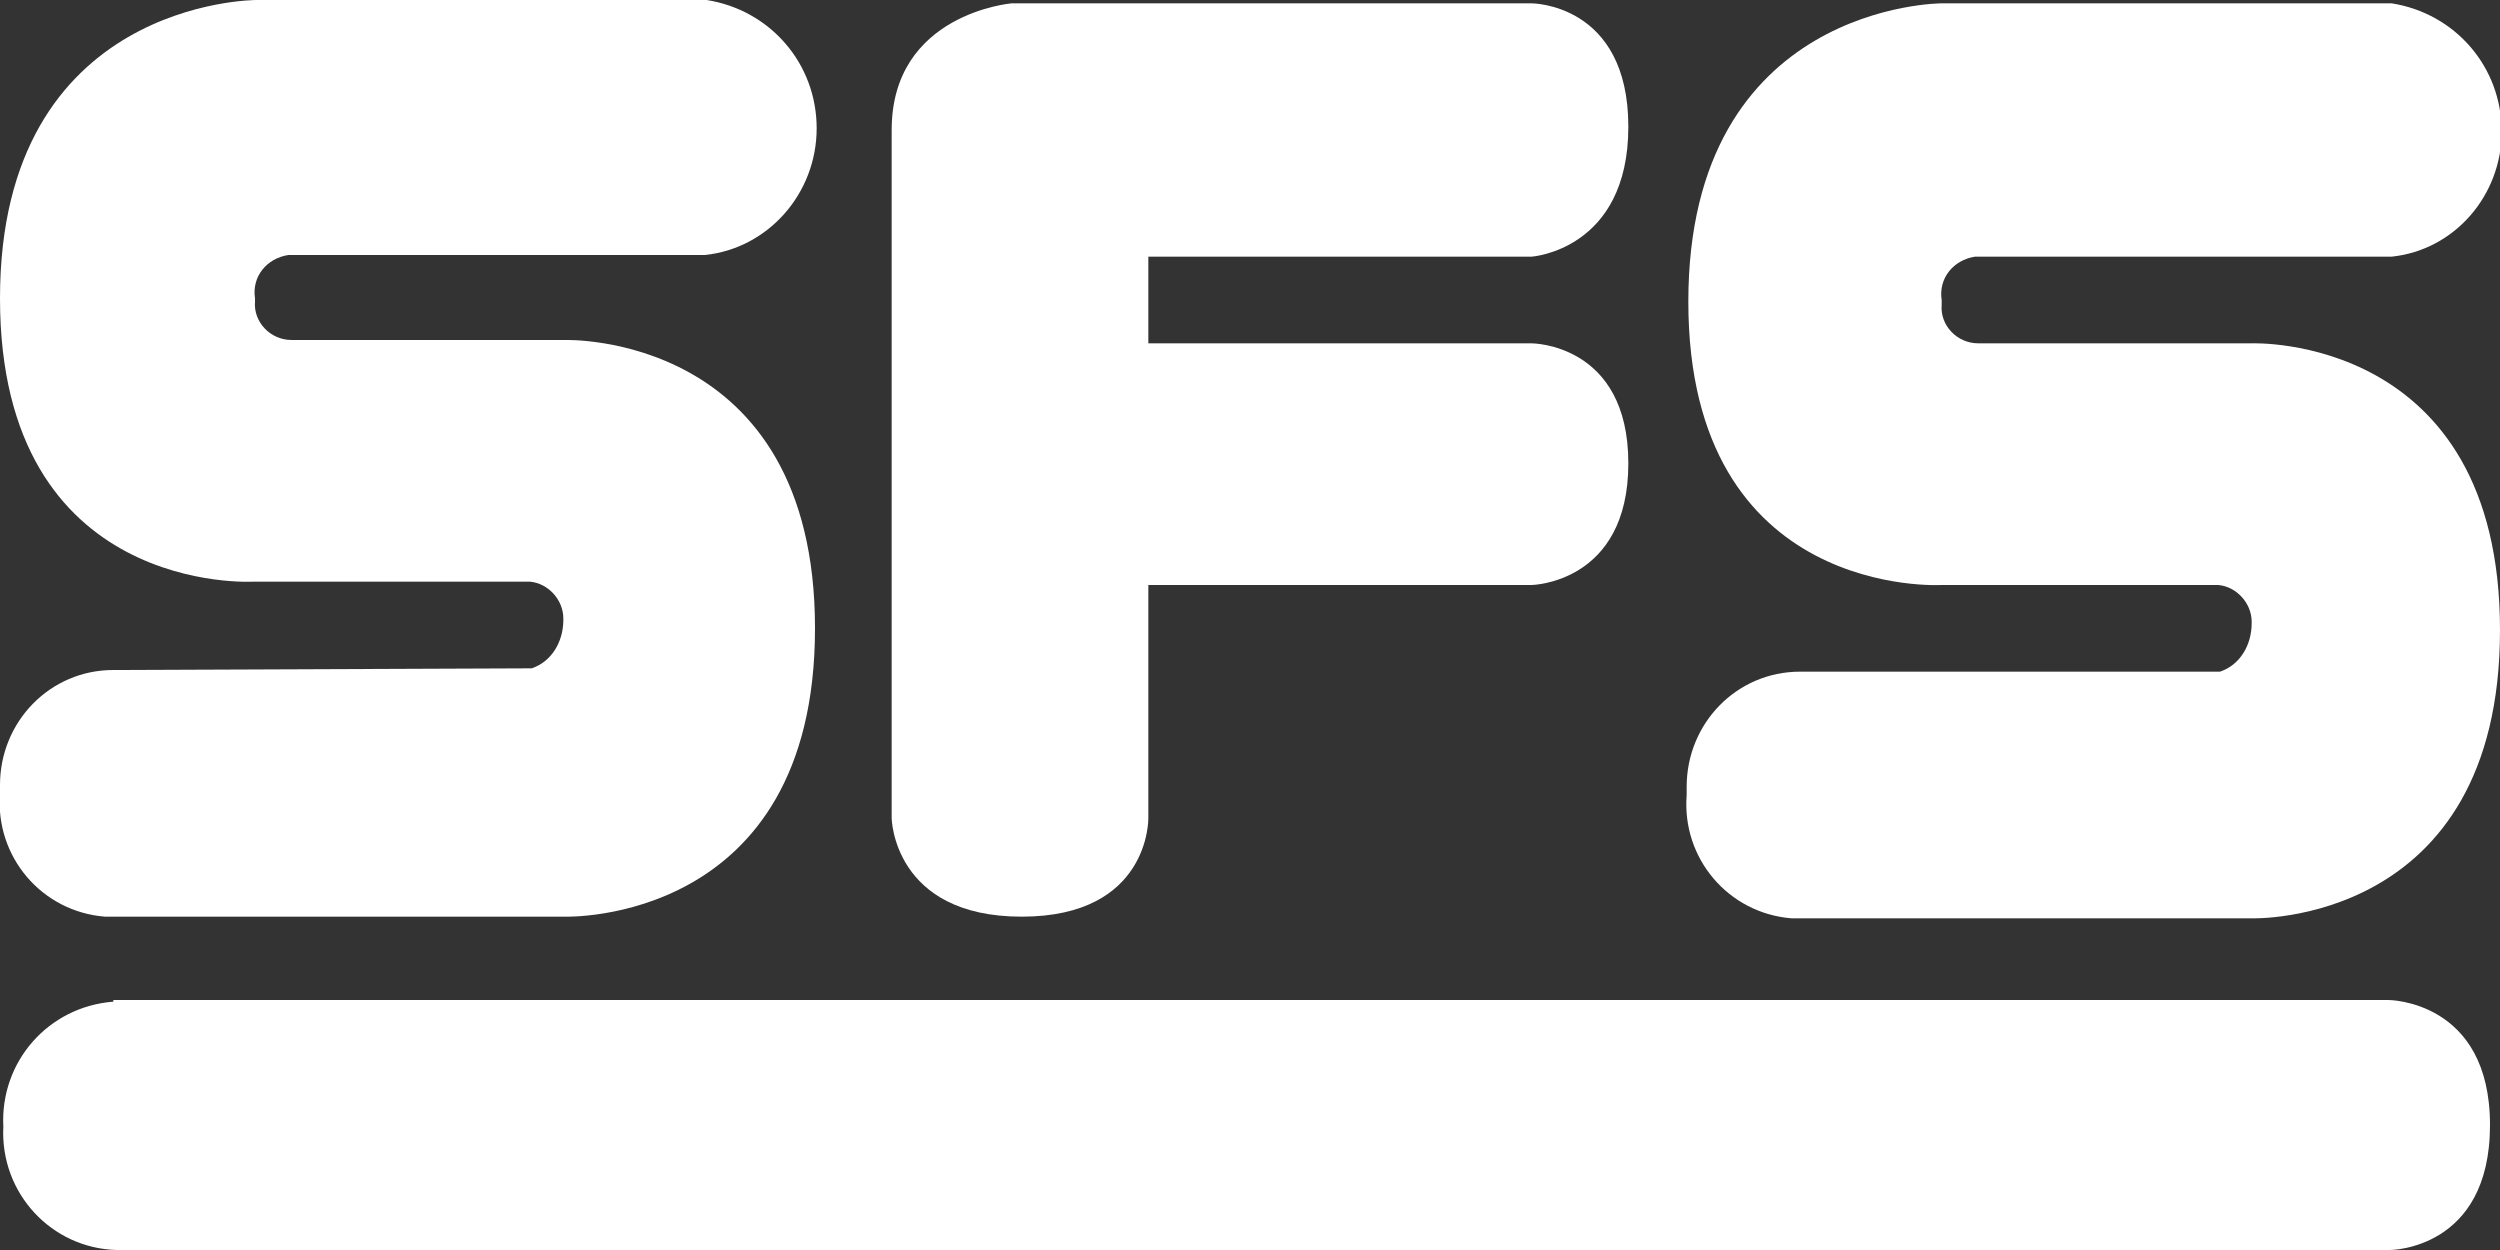
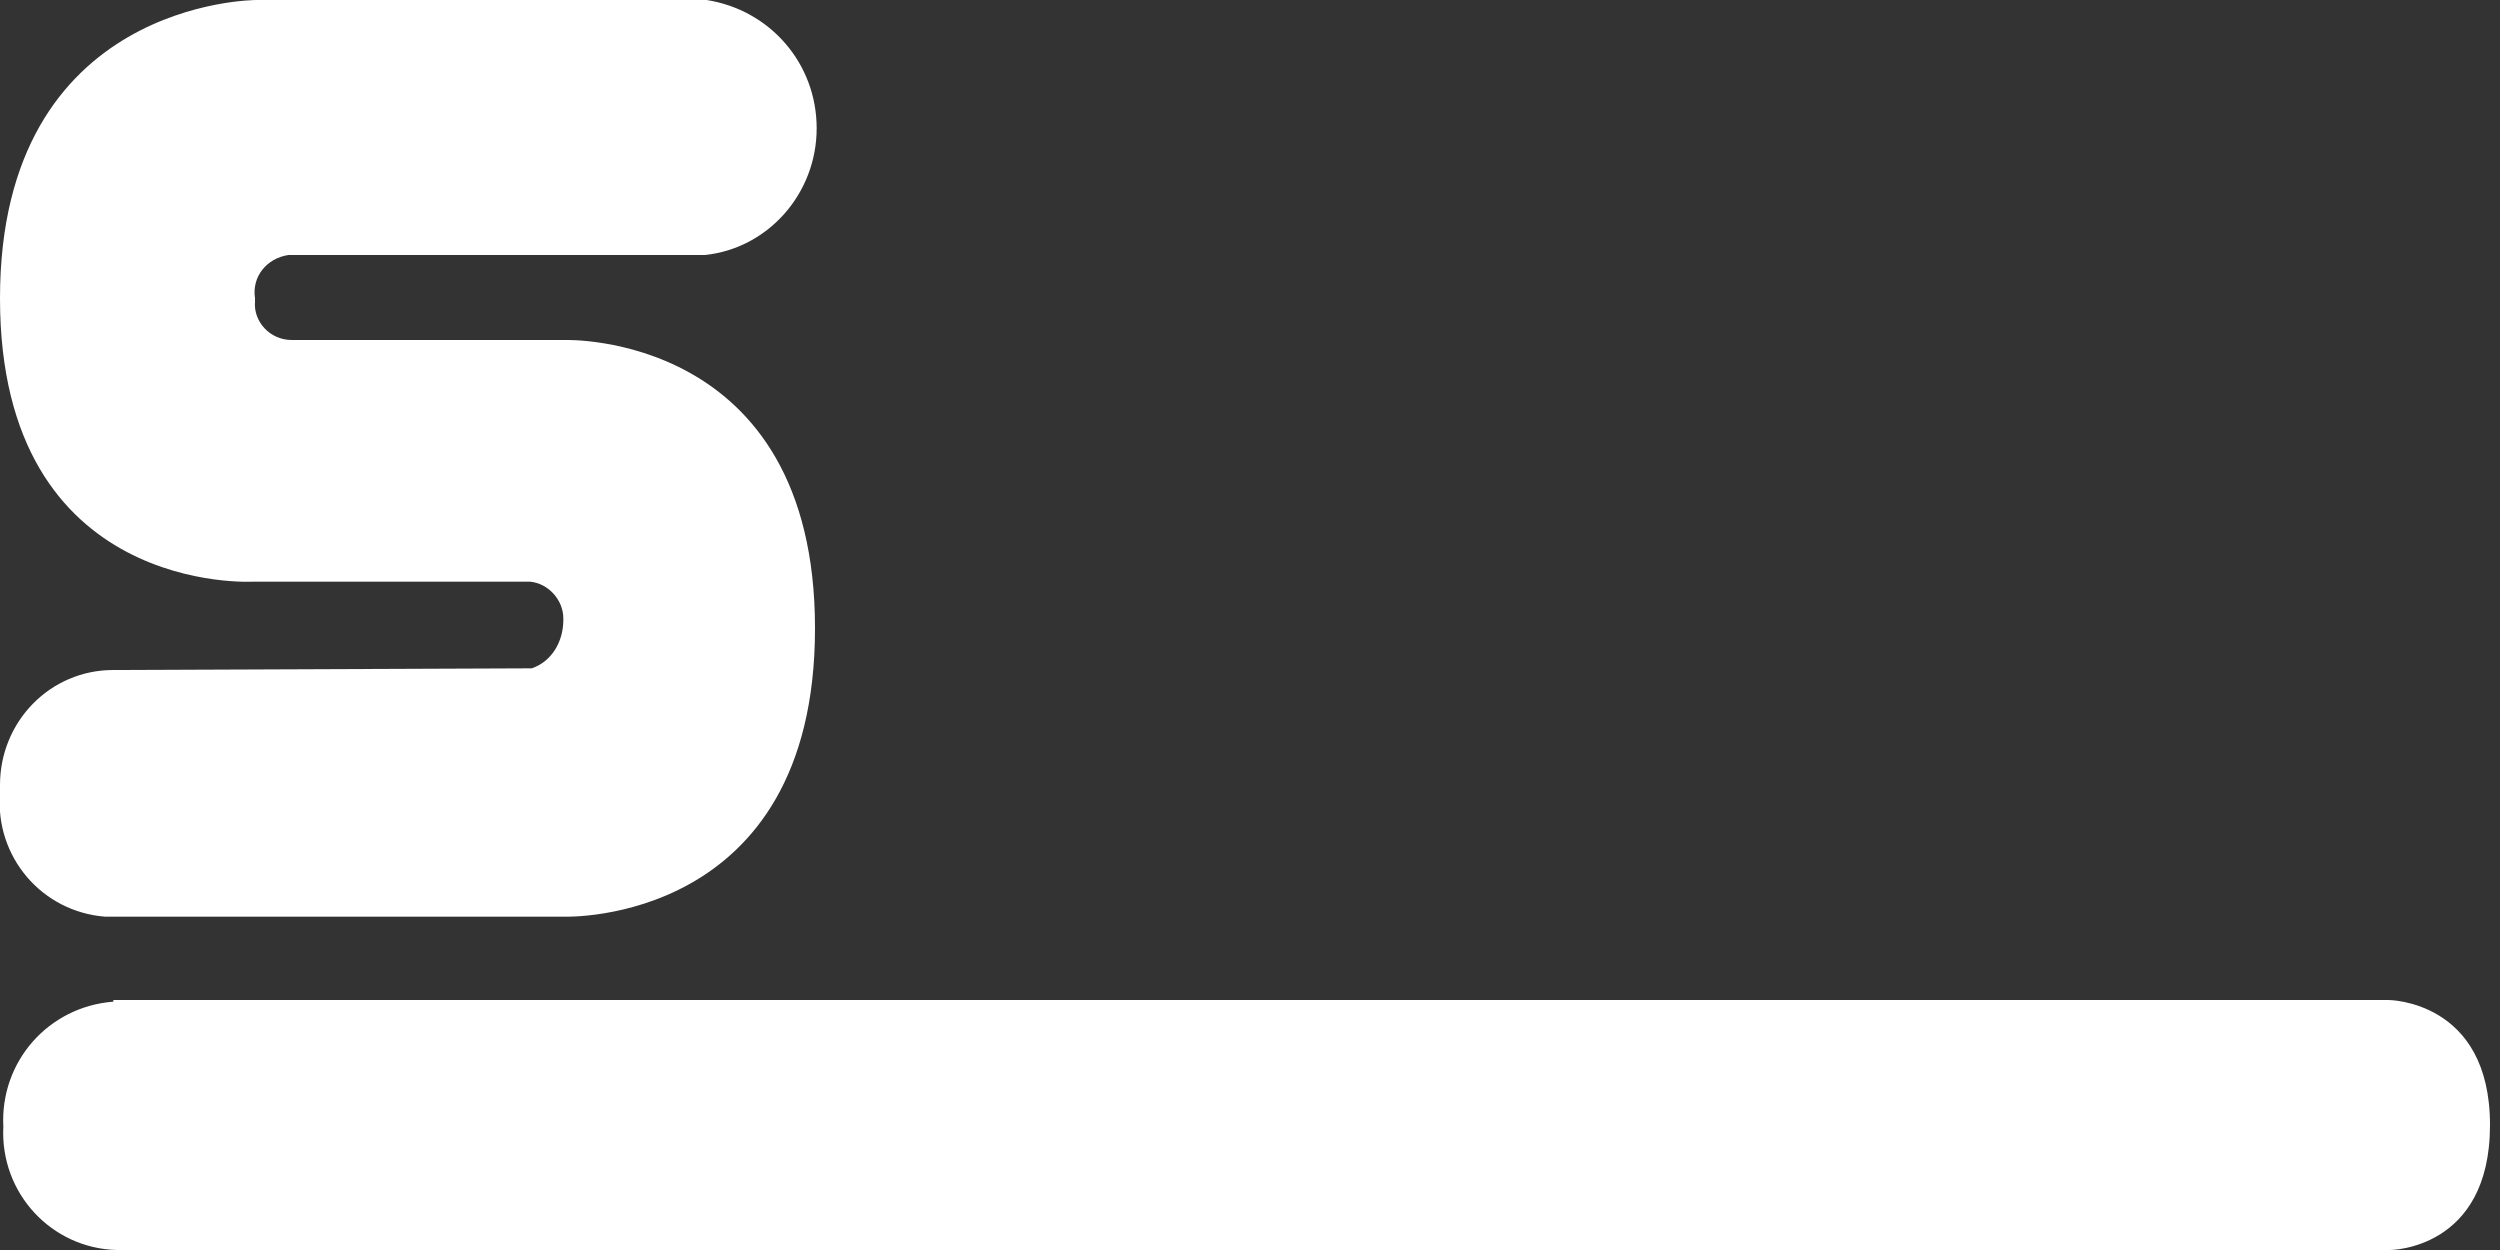
<svg xmlns="http://www.w3.org/2000/svg" version="1.1" id="Ebene_1" x="0px" y="0px" viewBox="0 0 150 75" style="enable-background:new 0 0 150 75;" xml:space="preserve">
  <rect x="0" y="0" width="150" height="75" fill="#333333" stroke="none" />
  <style type="text/css">
	.st0{fill:#FFFFFF;}
</style>
  <path class="st0" d="M6.8,60.1c-3.9,0.3-6.8,3.6-6.6,7.5C0,71.6,3.1,74.9,7,75h136.4c0,0,6,0,6-7.5c0-7.5-6.1-7.5-6.1-7.5H6.8z" />
-   <path class="st0" d="M108,40.3c-3.8,0-6.8,3.1-6.8,6.9c0,0.2,0,0.3,0,0.5c-0.3,3.8,2.5,7.1,6.3,7.4c0.2,0,0.3,0,0.5,0h27.1  c0,0,14.9,0.5,14.9-17.3s-14.9-17.2-14.9-17.2h-16.4c-1.3,0-2.3-1.1-2.2-2.3c0-0.1,0-0.2,0-0.3c-0.2-1.3,0.7-2.4,2-2.6  c0.1,0,0.1,0,0.2,0h24.8c3.8-0.4,6.6-3.7,6.6-7.5c0-3.9-2.8-7.1-6.6-7.7h-27c0,0-15.2,0-15.2,17.9s15.2,17,15.2,17h16.6  c1.1,0.1,2,1.1,2,2.2c0,0,0,0.1,0,0.1c0,1.3-0.7,2.5-1.9,2.9L108,40.3z" />
  <path class="st0" d="M6.8,40.2C3,40.2,0,43.3,0,47.1c0,0.2,0,0.3,0,0.5c-0.3,3.8,2.5,7.1,6.3,7.4c0.2,0,0.3,0,0.5,0h27.1  c0,0,15,0.5,15-17.3S33.9,20.4,33.9,20.4H17.5c-1.3,0-2.3-1.1-2.2-2.3c0-0.1,0-0.2,0-0.2c-0.2-1.3,0.7-2.4,2-2.6c0.1,0,0.2,0,0.2,0  h24.8c3.8-0.4,6.7-3.7,6.7-7.6c0-3.9-2.8-7.1-6.6-7.7h-27C15.3,0,0,0,0,17.9s15.2,17,15.2,17h16.6c1.1,0.1,2,1.1,2,2.2  c0,0,0,0.1,0,0.1c0,1.3-0.7,2.5-1.9,2.9L6.8,40.2z" />
-   <path class="st0" d="M53.5,49.1c0,0,0.1,5.9,7.8,5.9s7.6-5.9,7.6-5.9v-14h23c0,0,5.8-0.1,5.8-7.3s-5.8-7.2-5.8-7.2h-23v-5.2h23  c0,0,5.8-0.4,5.8-7.8s-5.8-7.4-5.8-7.4H60.7c0,0-7.2,0.6-7.2,7.6V49.1z" />
</svg>